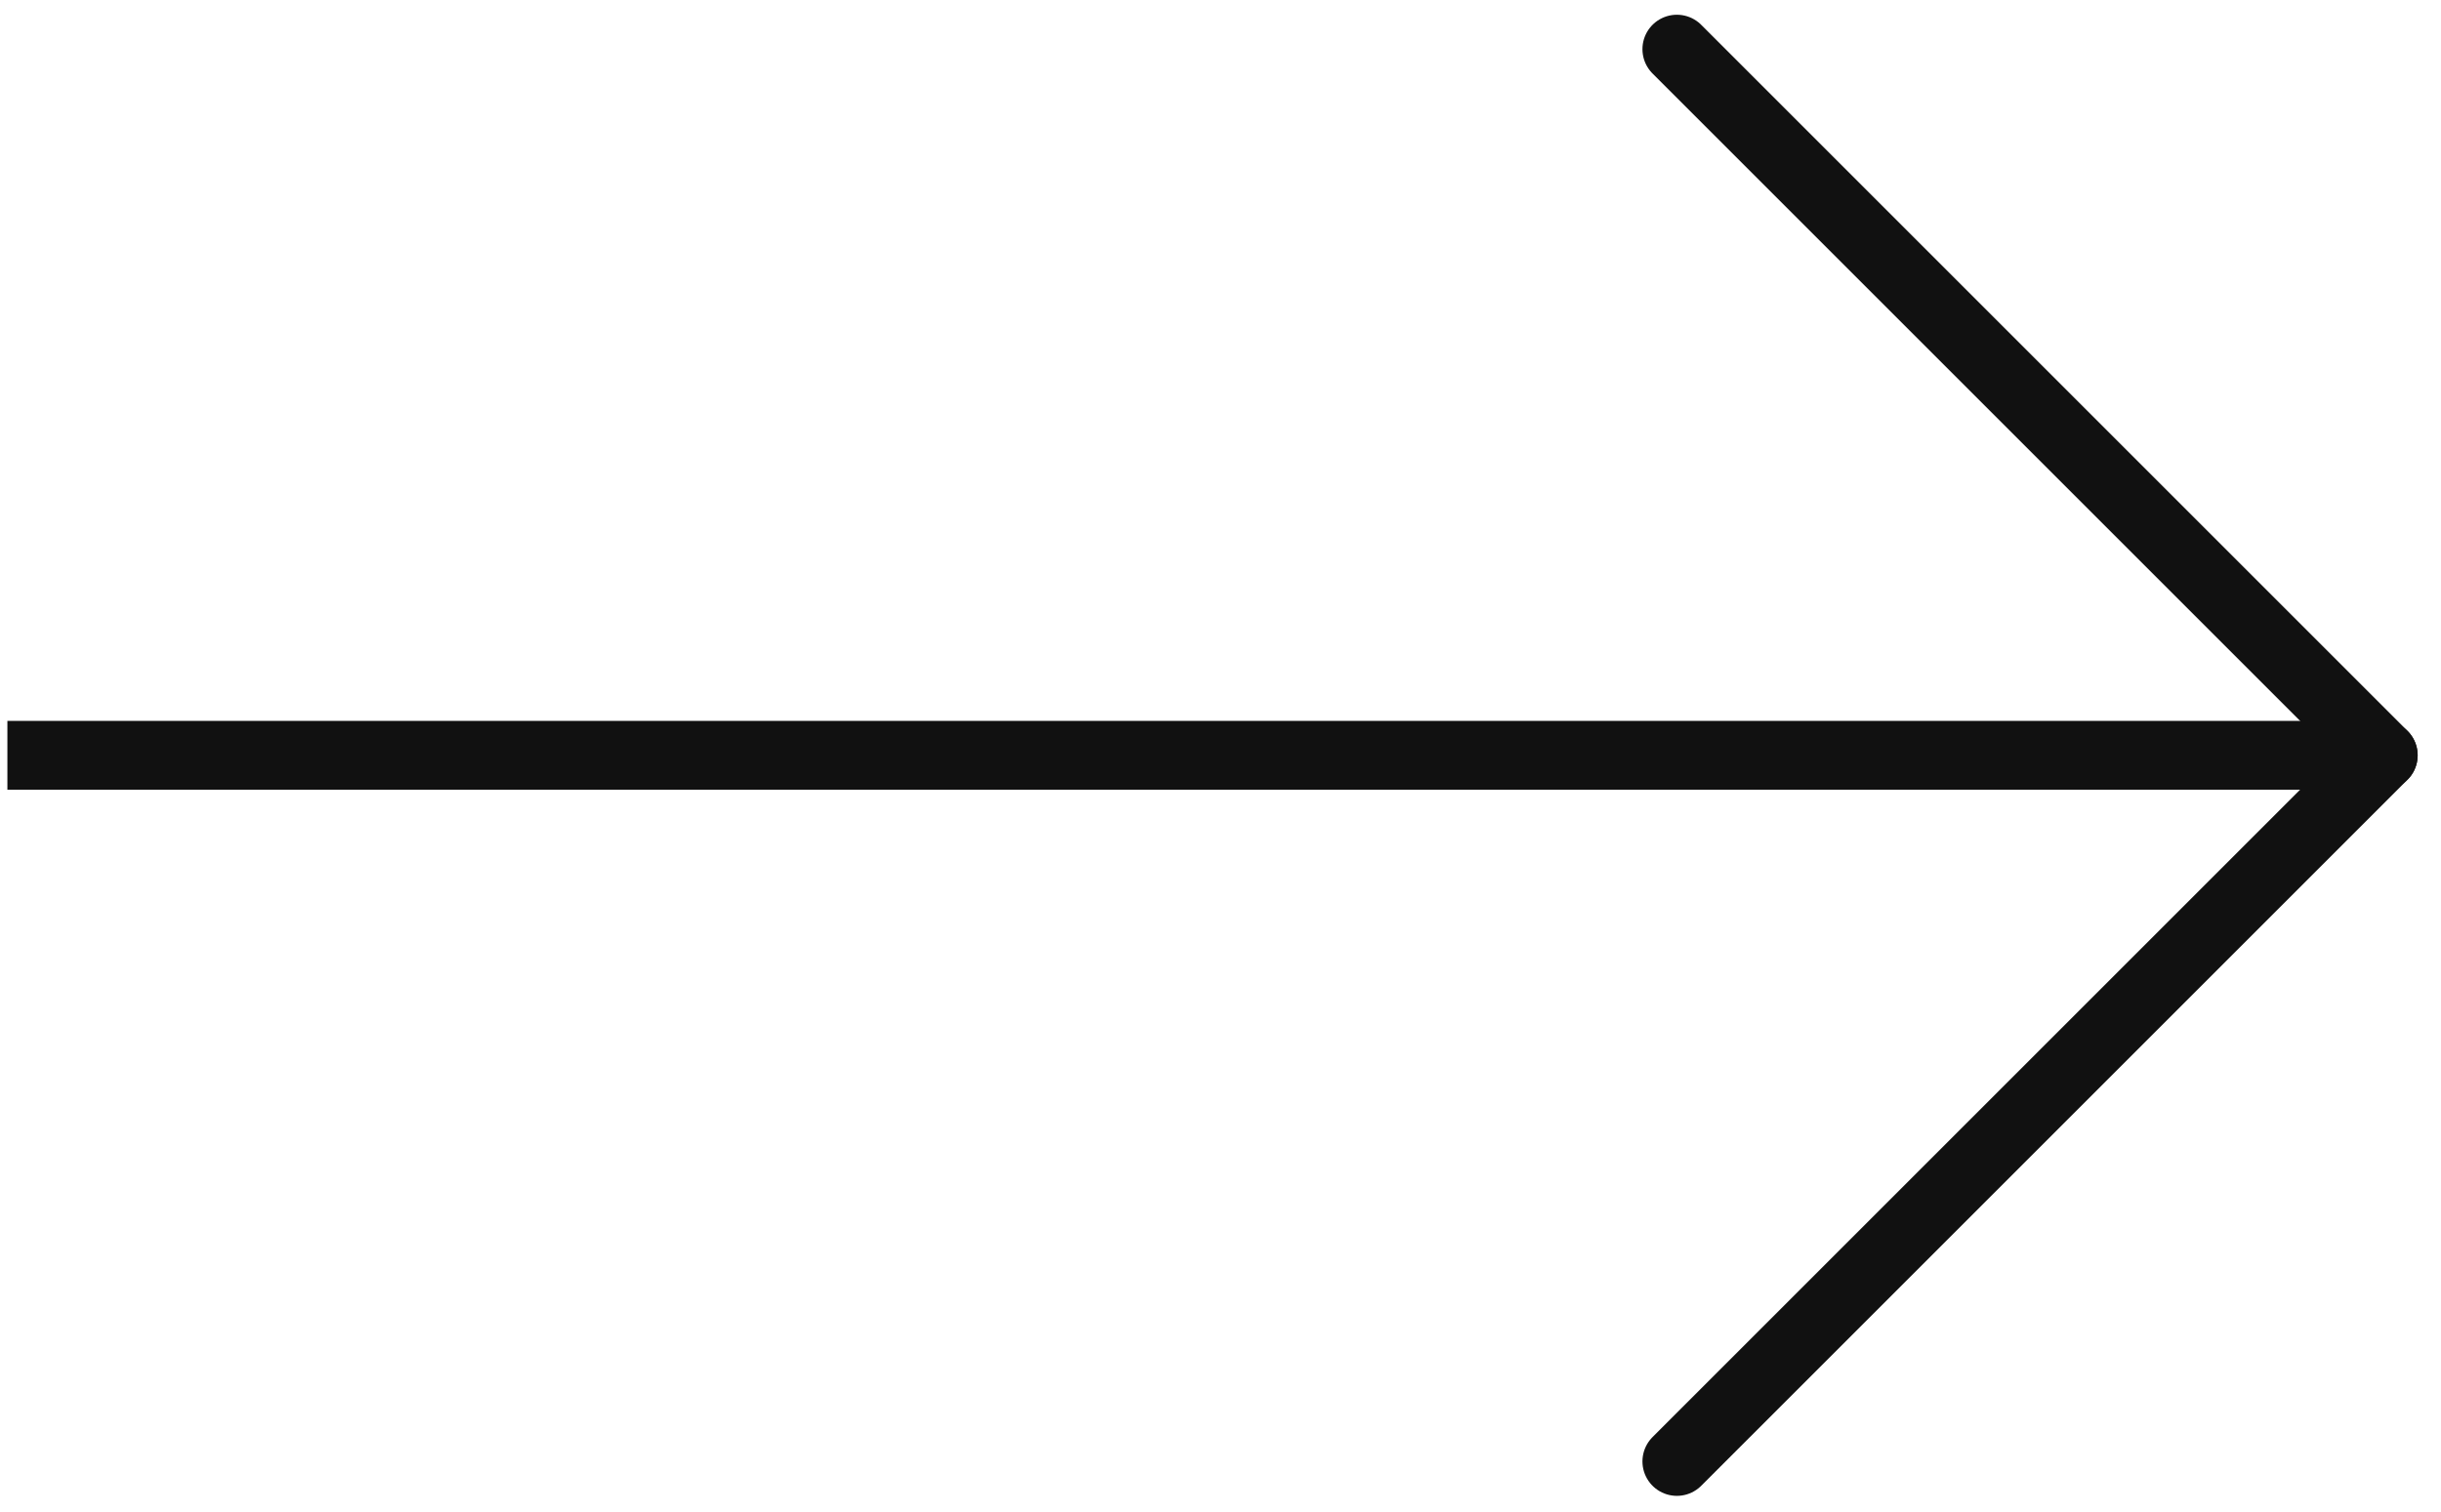
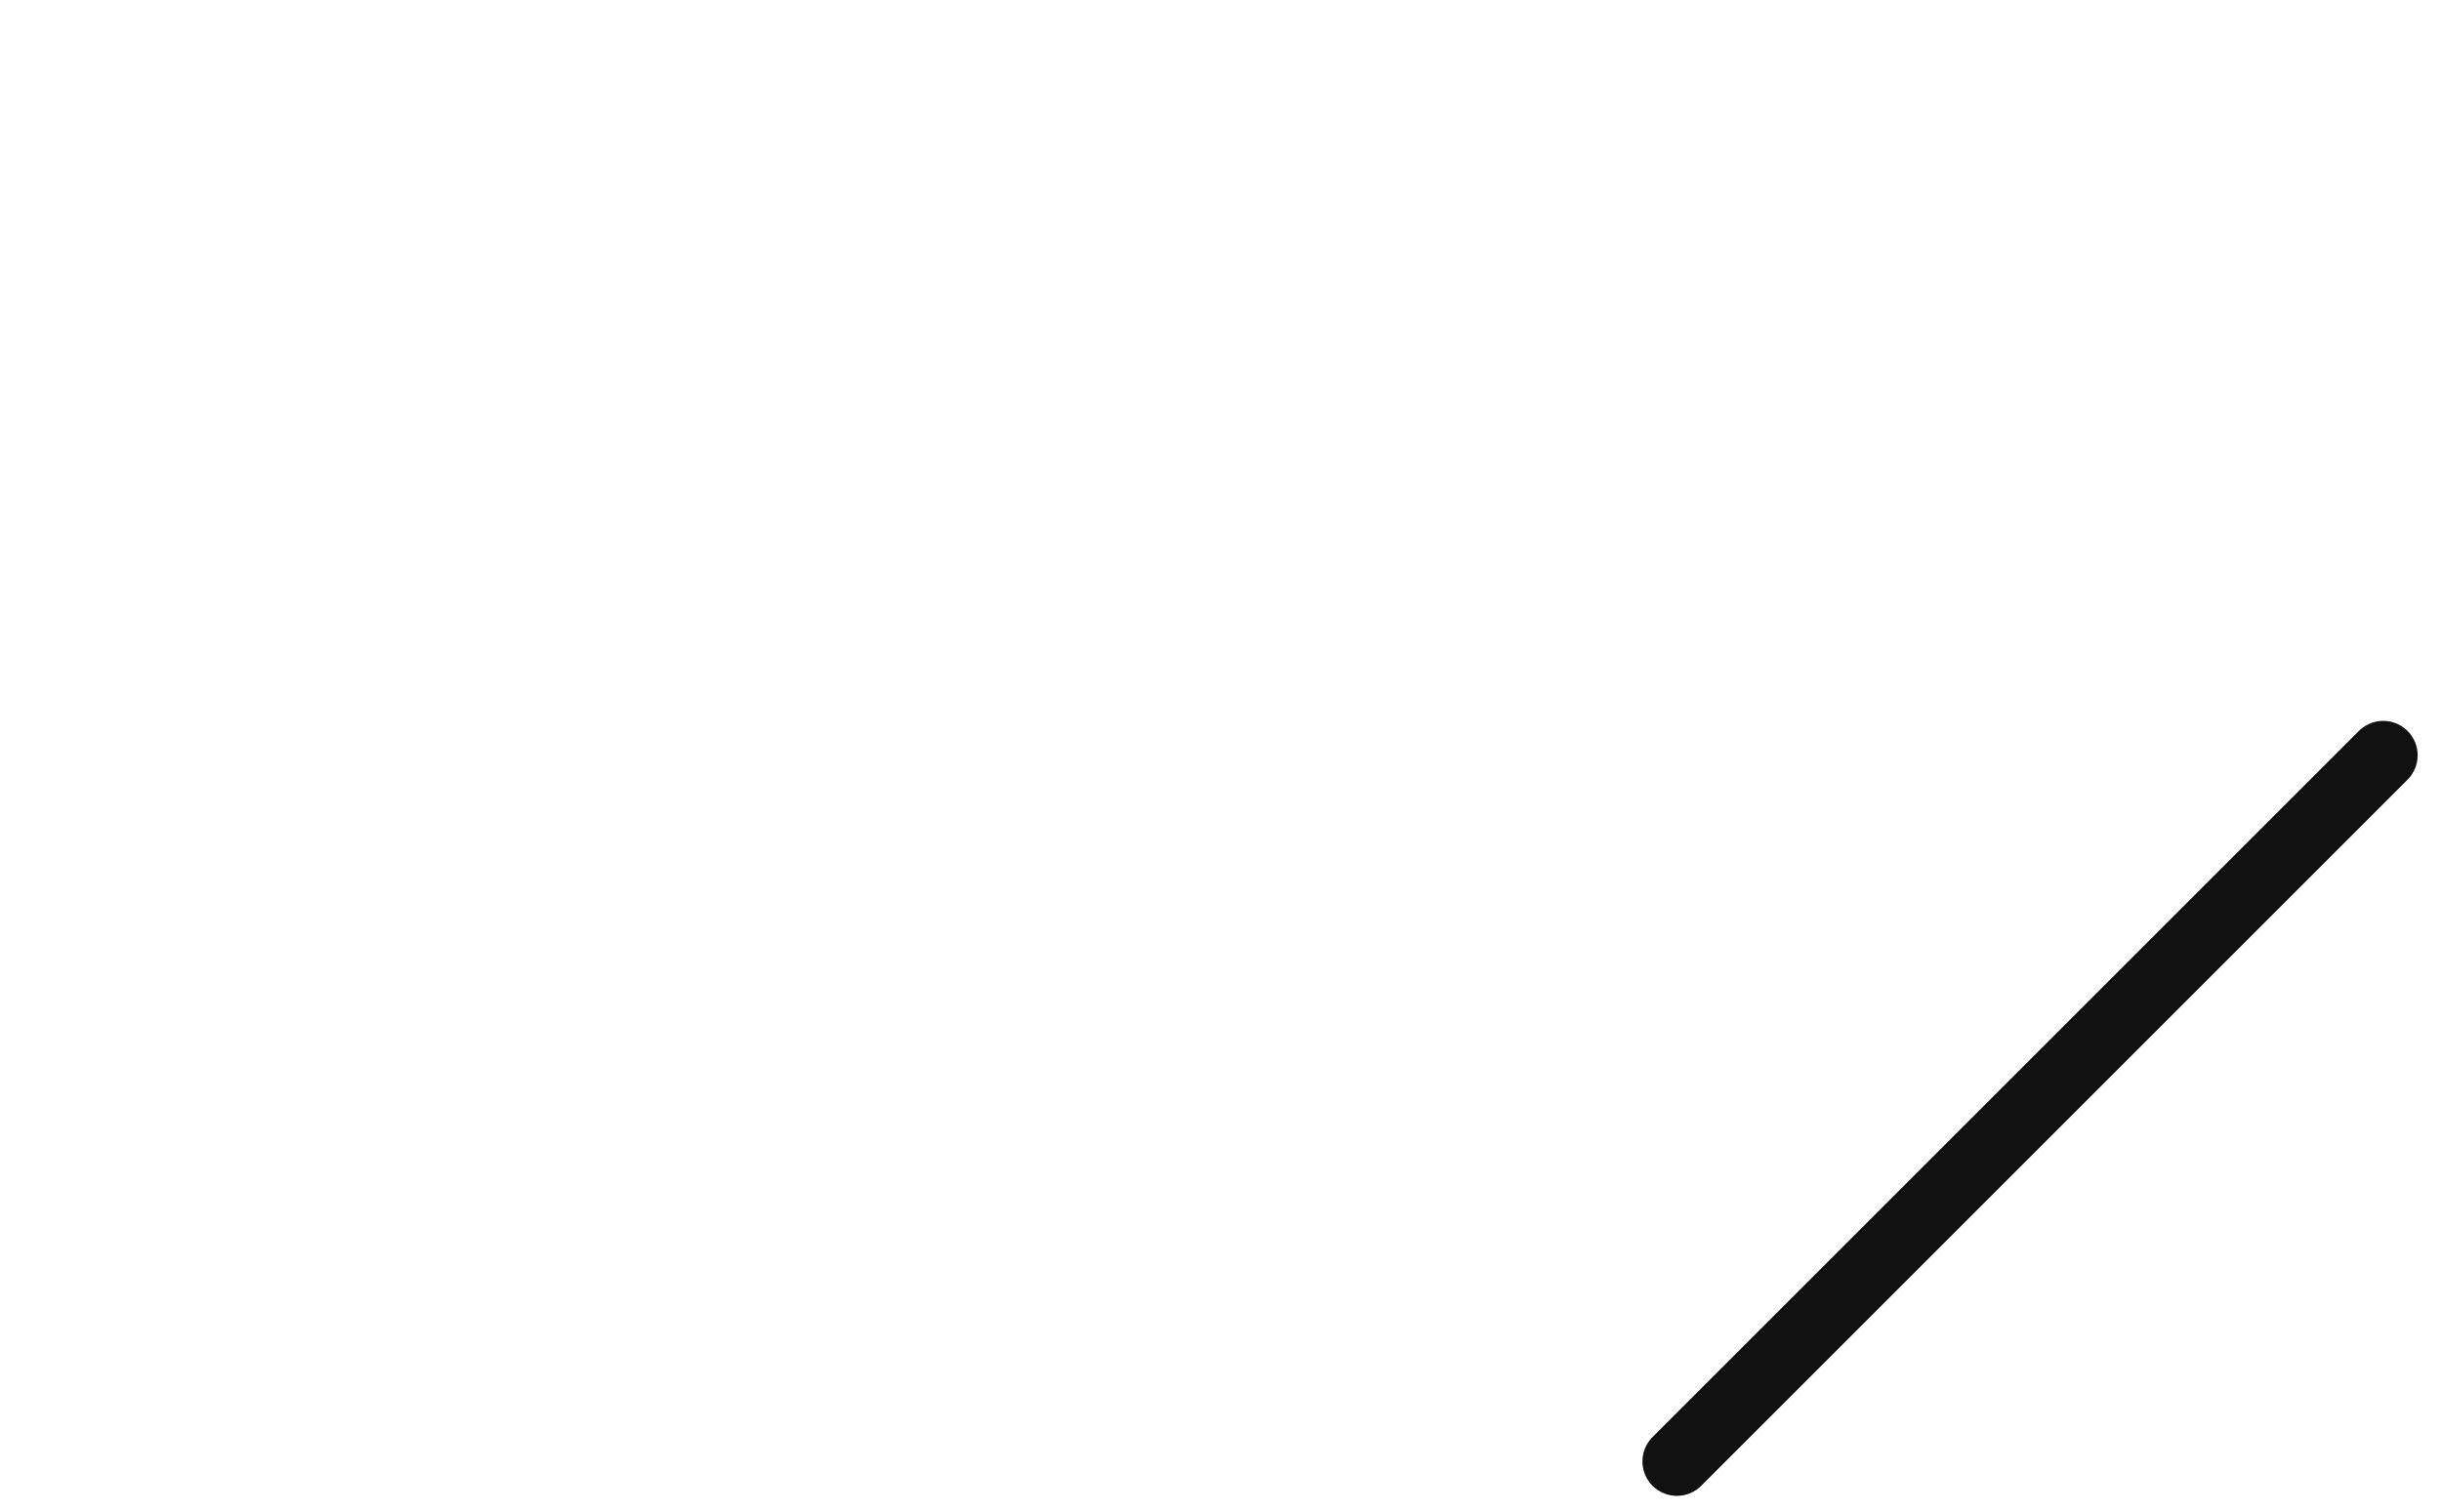
<svg xmlns="http://www.w3.org/2000/svg" width="213" height="132" viewBox="0 0 213 132" fill="none">
  <g clip-path="url(#clip0_1609_3528)">
-     <path d="M0.644 65.926L207.958 65.926" stroke="#111111" stroke-width="6.009" />
    <path d="M146.323 127.561L207.958 65.926" stroke="#111111" stroke-width="6.009" stroke-linecap="round" />
-     <path d="M146.323 4.291L207.958 65.926" stroke="#111111" stroke-width="6.009" stroke-linecap="round" />
  </g>
  <defs>
    <clipPath id="clip0_1609_3528">
      <rect width="211.563" height="131.765" fill="white" transform="translate(0.645 0.045)" />
    </clipPath>
  </defs>
</svg>